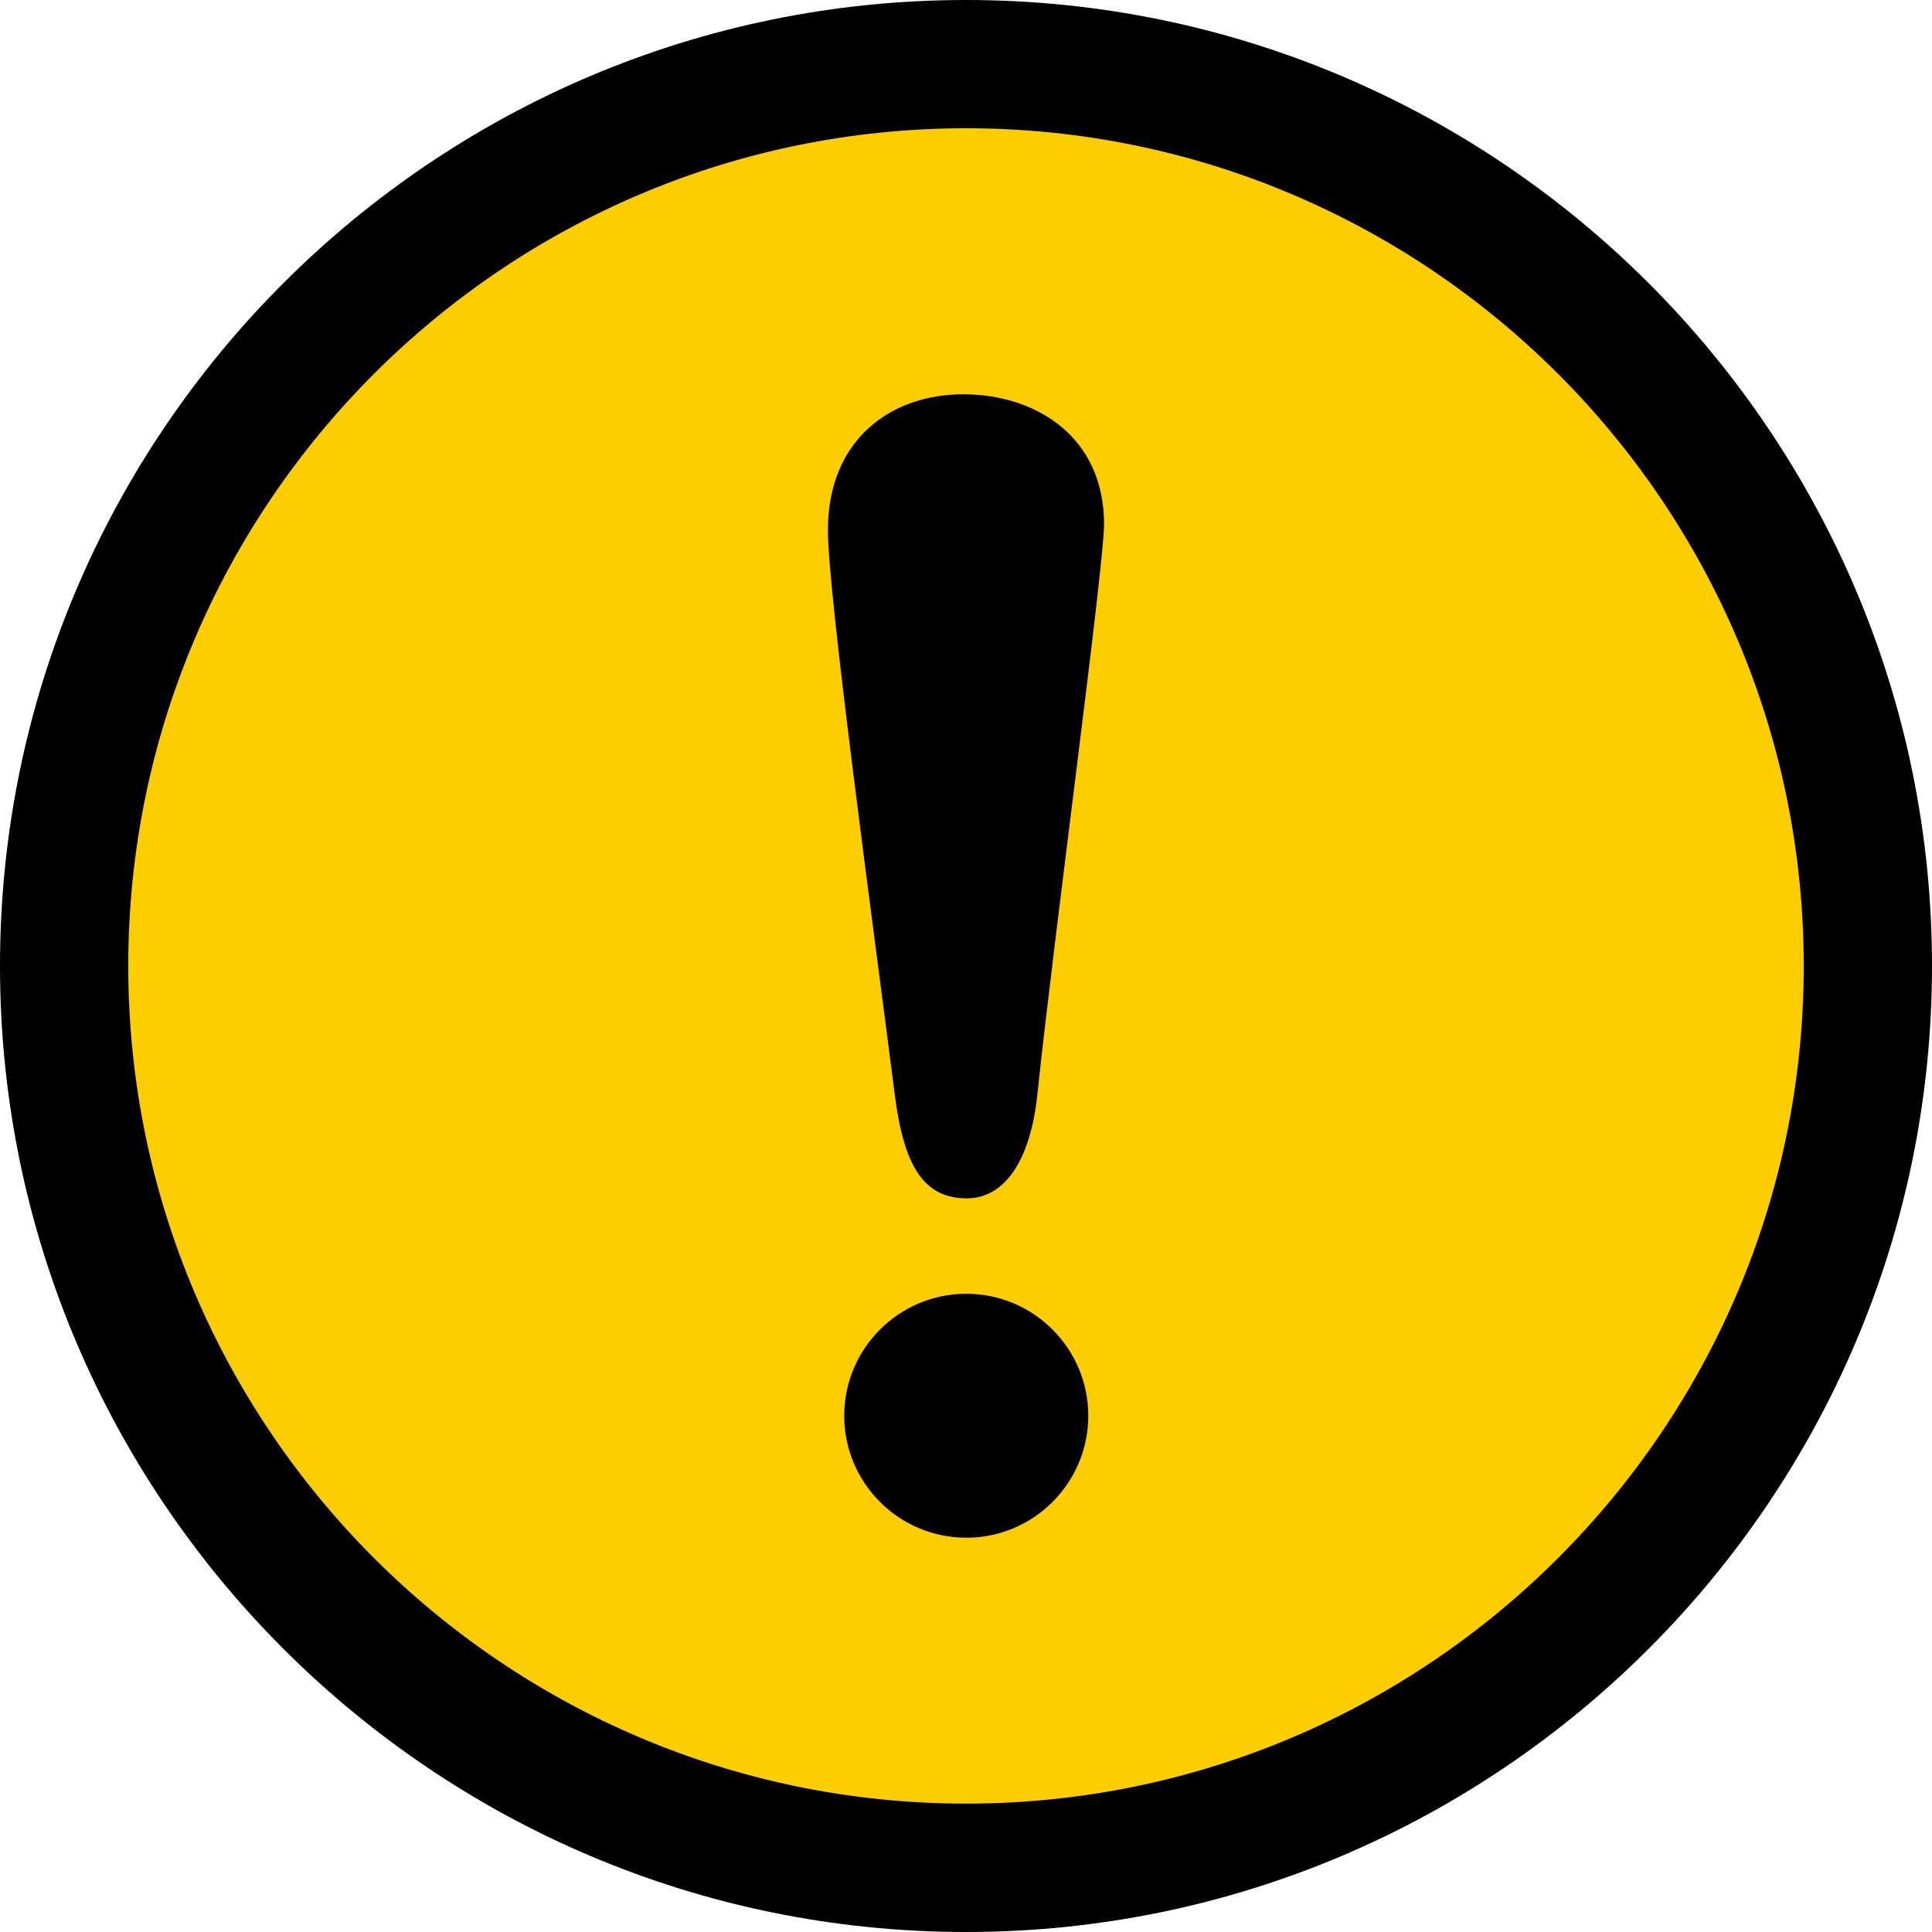
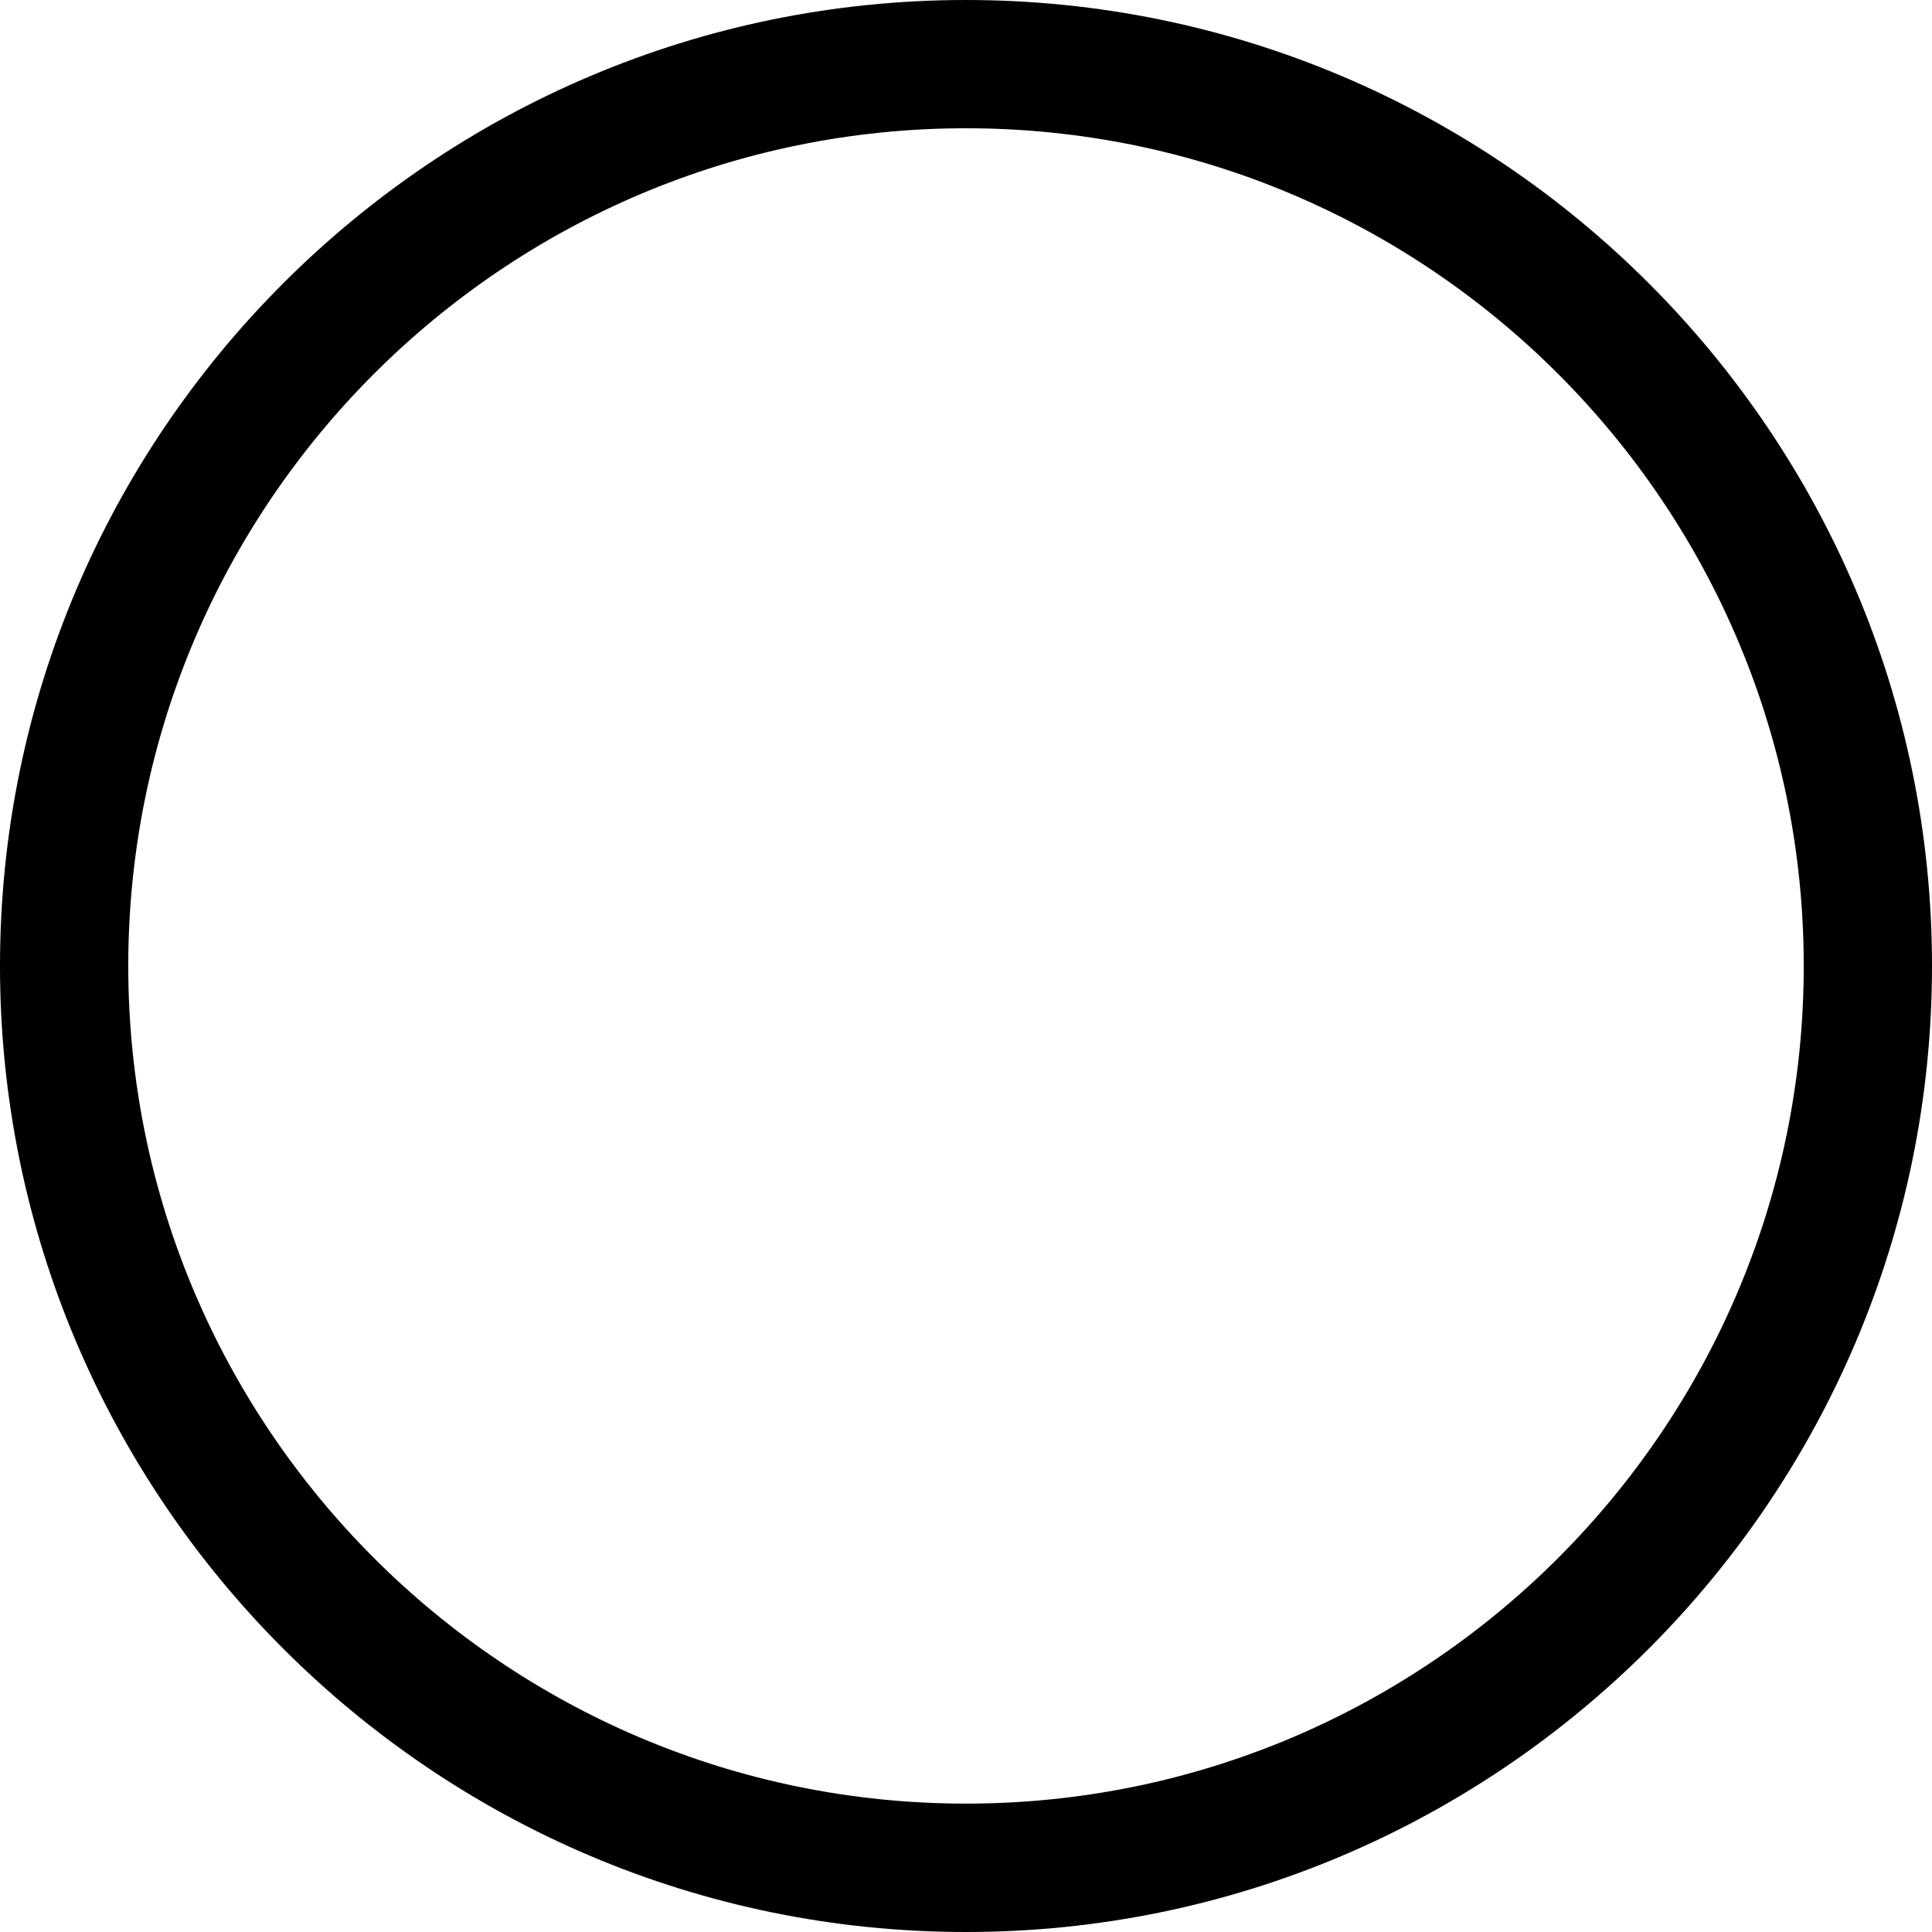
<svg xmlns="http://www.w3.org/2000/svg" version="1.1" id="レイヤー_1" x="0px" y="0px" width="15.063px" height="15.063px" viewBox="0 0 15.063 15.063" enable-background="new 0 0 15.063 15.063" xml:space="preserve">
-   <path fill="#FCCE00" d="M14.563,7.531c0,3.883-3.148,7.031-7.031,7.031S0.5,11.414,0.5,7.531S3.649,0.5,7.532,0.5  S14.563,3.648,14.563,7.531" />
  <path d="M7.532,15.063C3.379,15.063,0,11.684,0,7.531C0,3.378,3.379,0,7.532,0c4.152,0,7.531,3.378,7.531,7.531  C15.063,11.684,11.684,15.063,7.532,15.063z M7.532,1C3.93,1,1,3.93,1,7.531s2.93,6.531,6.532,6.531s6.531-2.93,6.531-6.531  S11.133,1,7.532,1z" />
-   <path d="M8.485,11.038c0,0.524-0.426,0.951-0.951,0.951c-0.526,0-0.952-0.427-0.952-0.951s0.426-0.951,0.952-0.951  C8.059,10.087,8.485,10.514,8.485,11.038" />
-   <path d="M7.538,9.343c0.296,0,0.496-0.296,0.55-0.81C8.213,7.336,8.608,4.41,8.608,4.088c0-0.688-0.537-1.014-1.098-1.014  c-0.559,0-1.055,0.348-1.055,1.06c0,0.504,0.36,3.134,0.521,4.399C7.048,9.103,7.208,9.343,7.538,9.343" />
</svg>